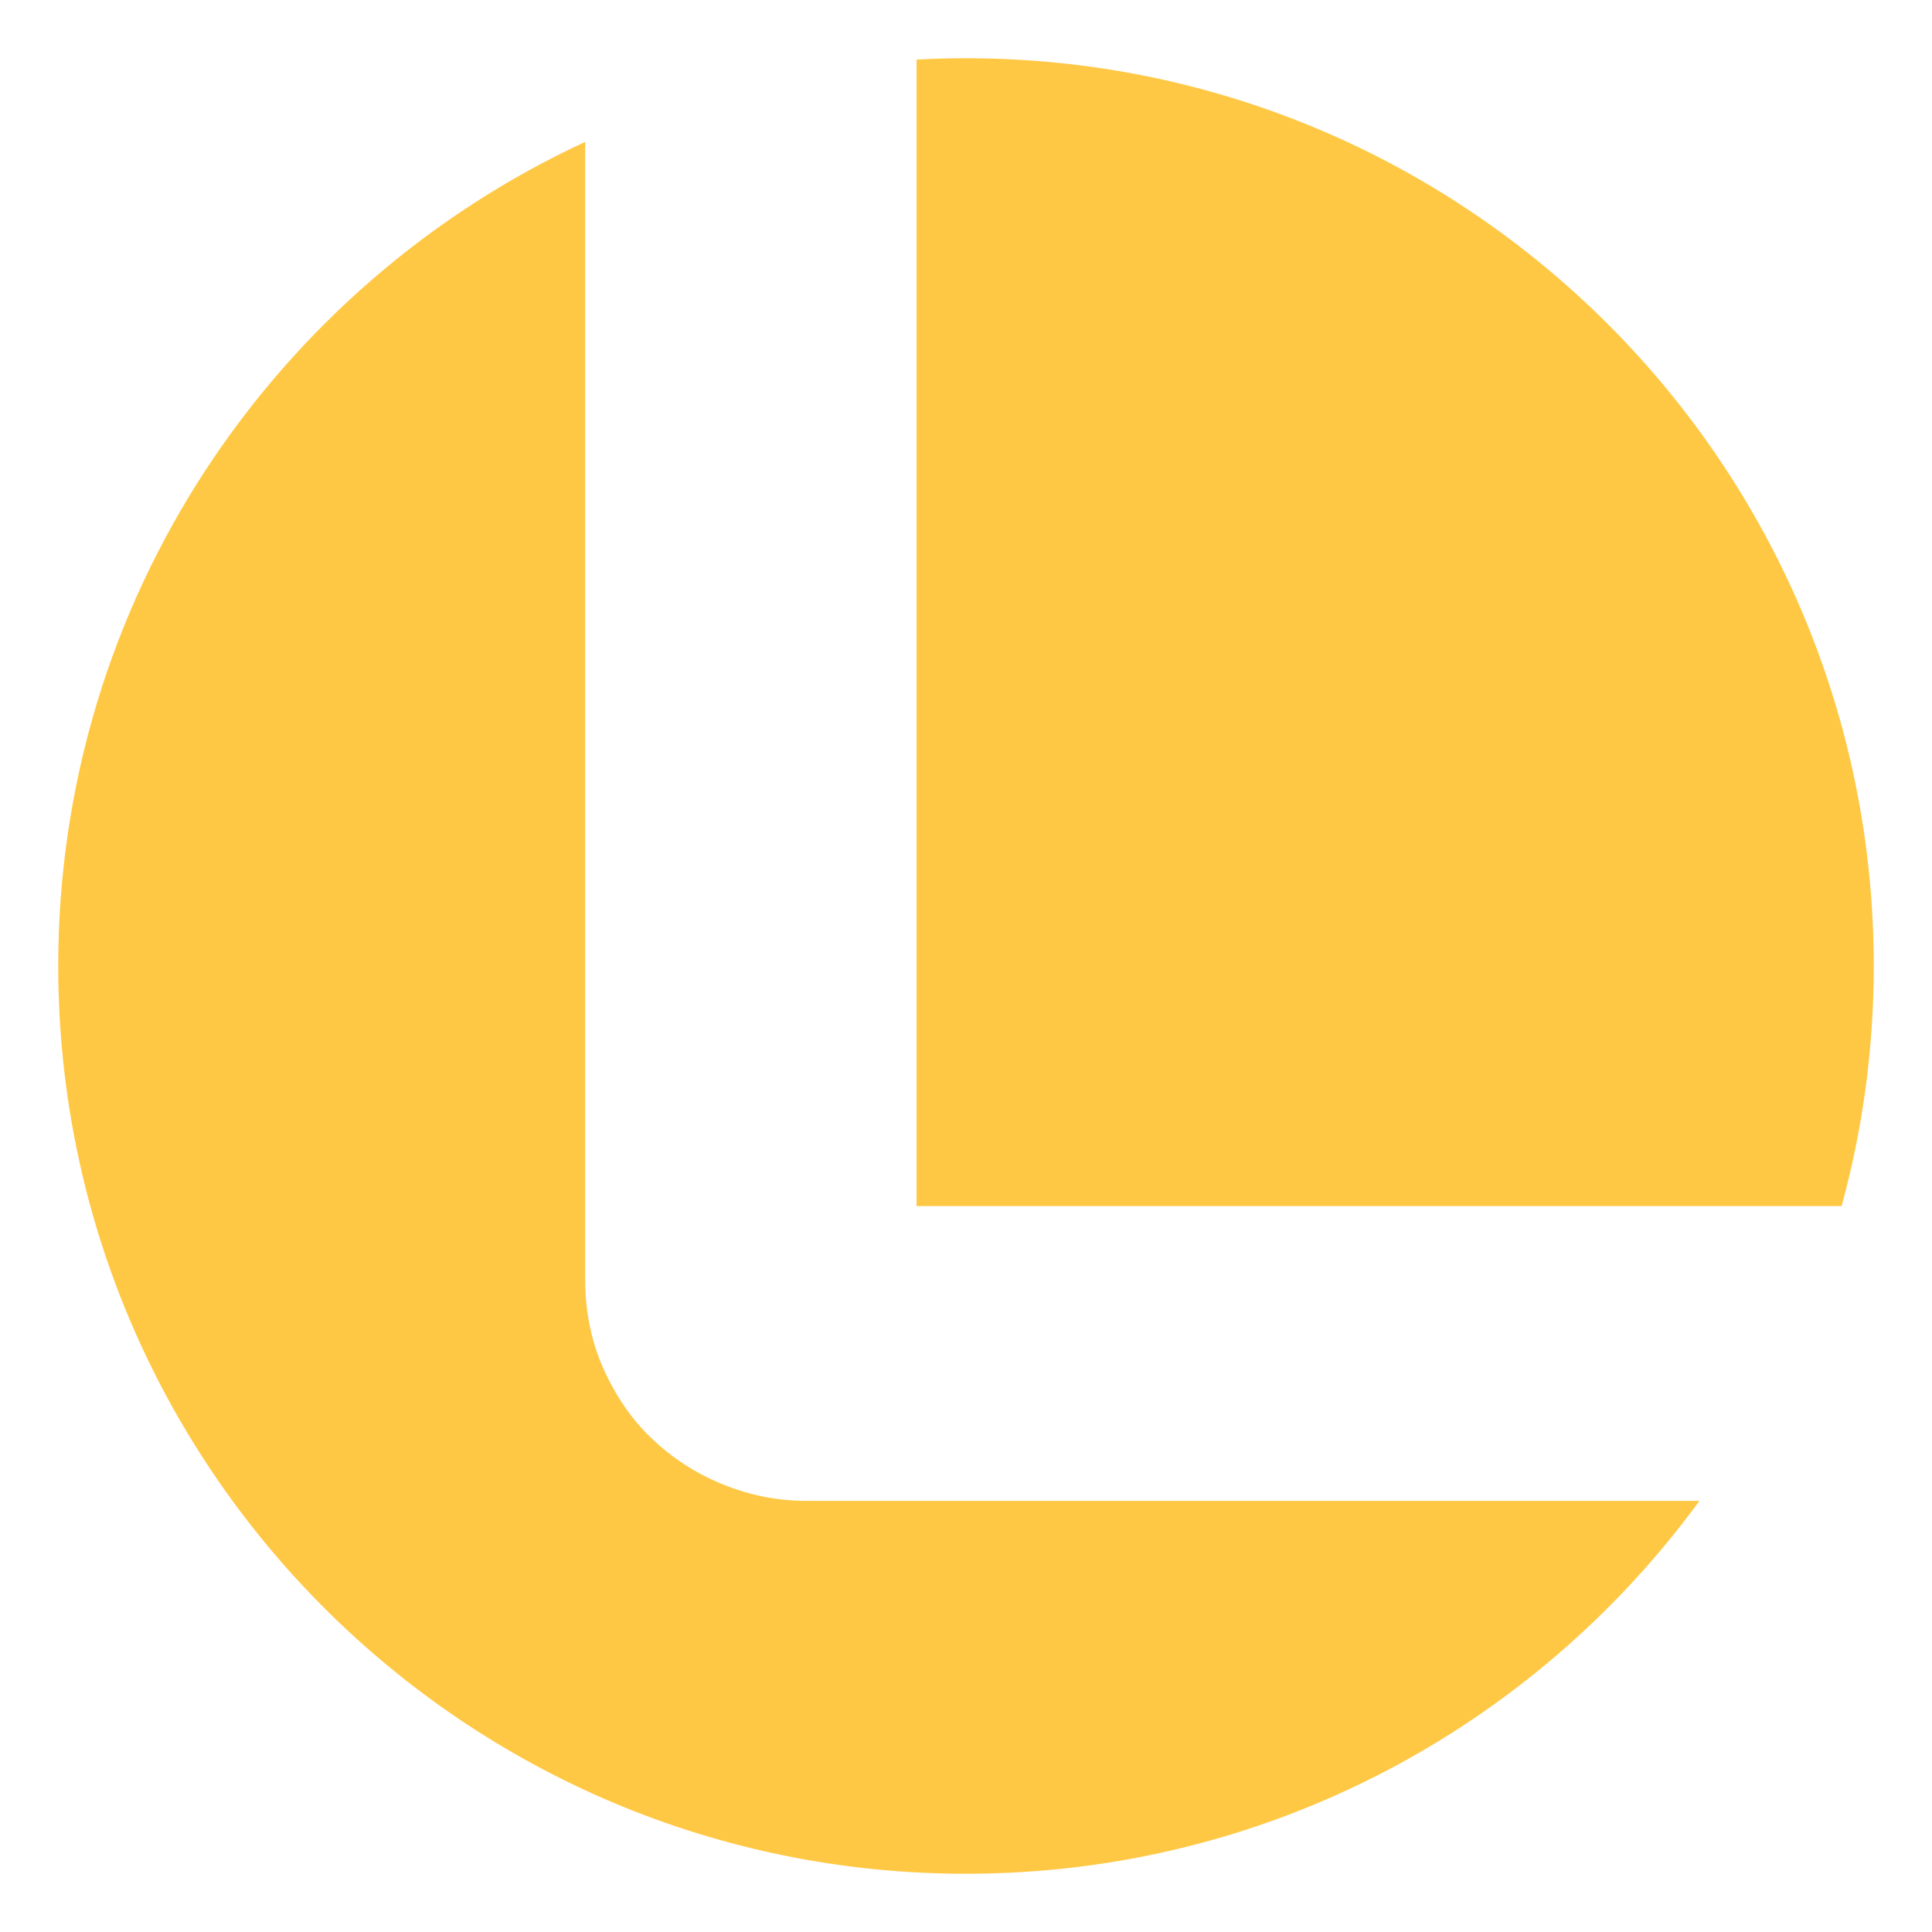
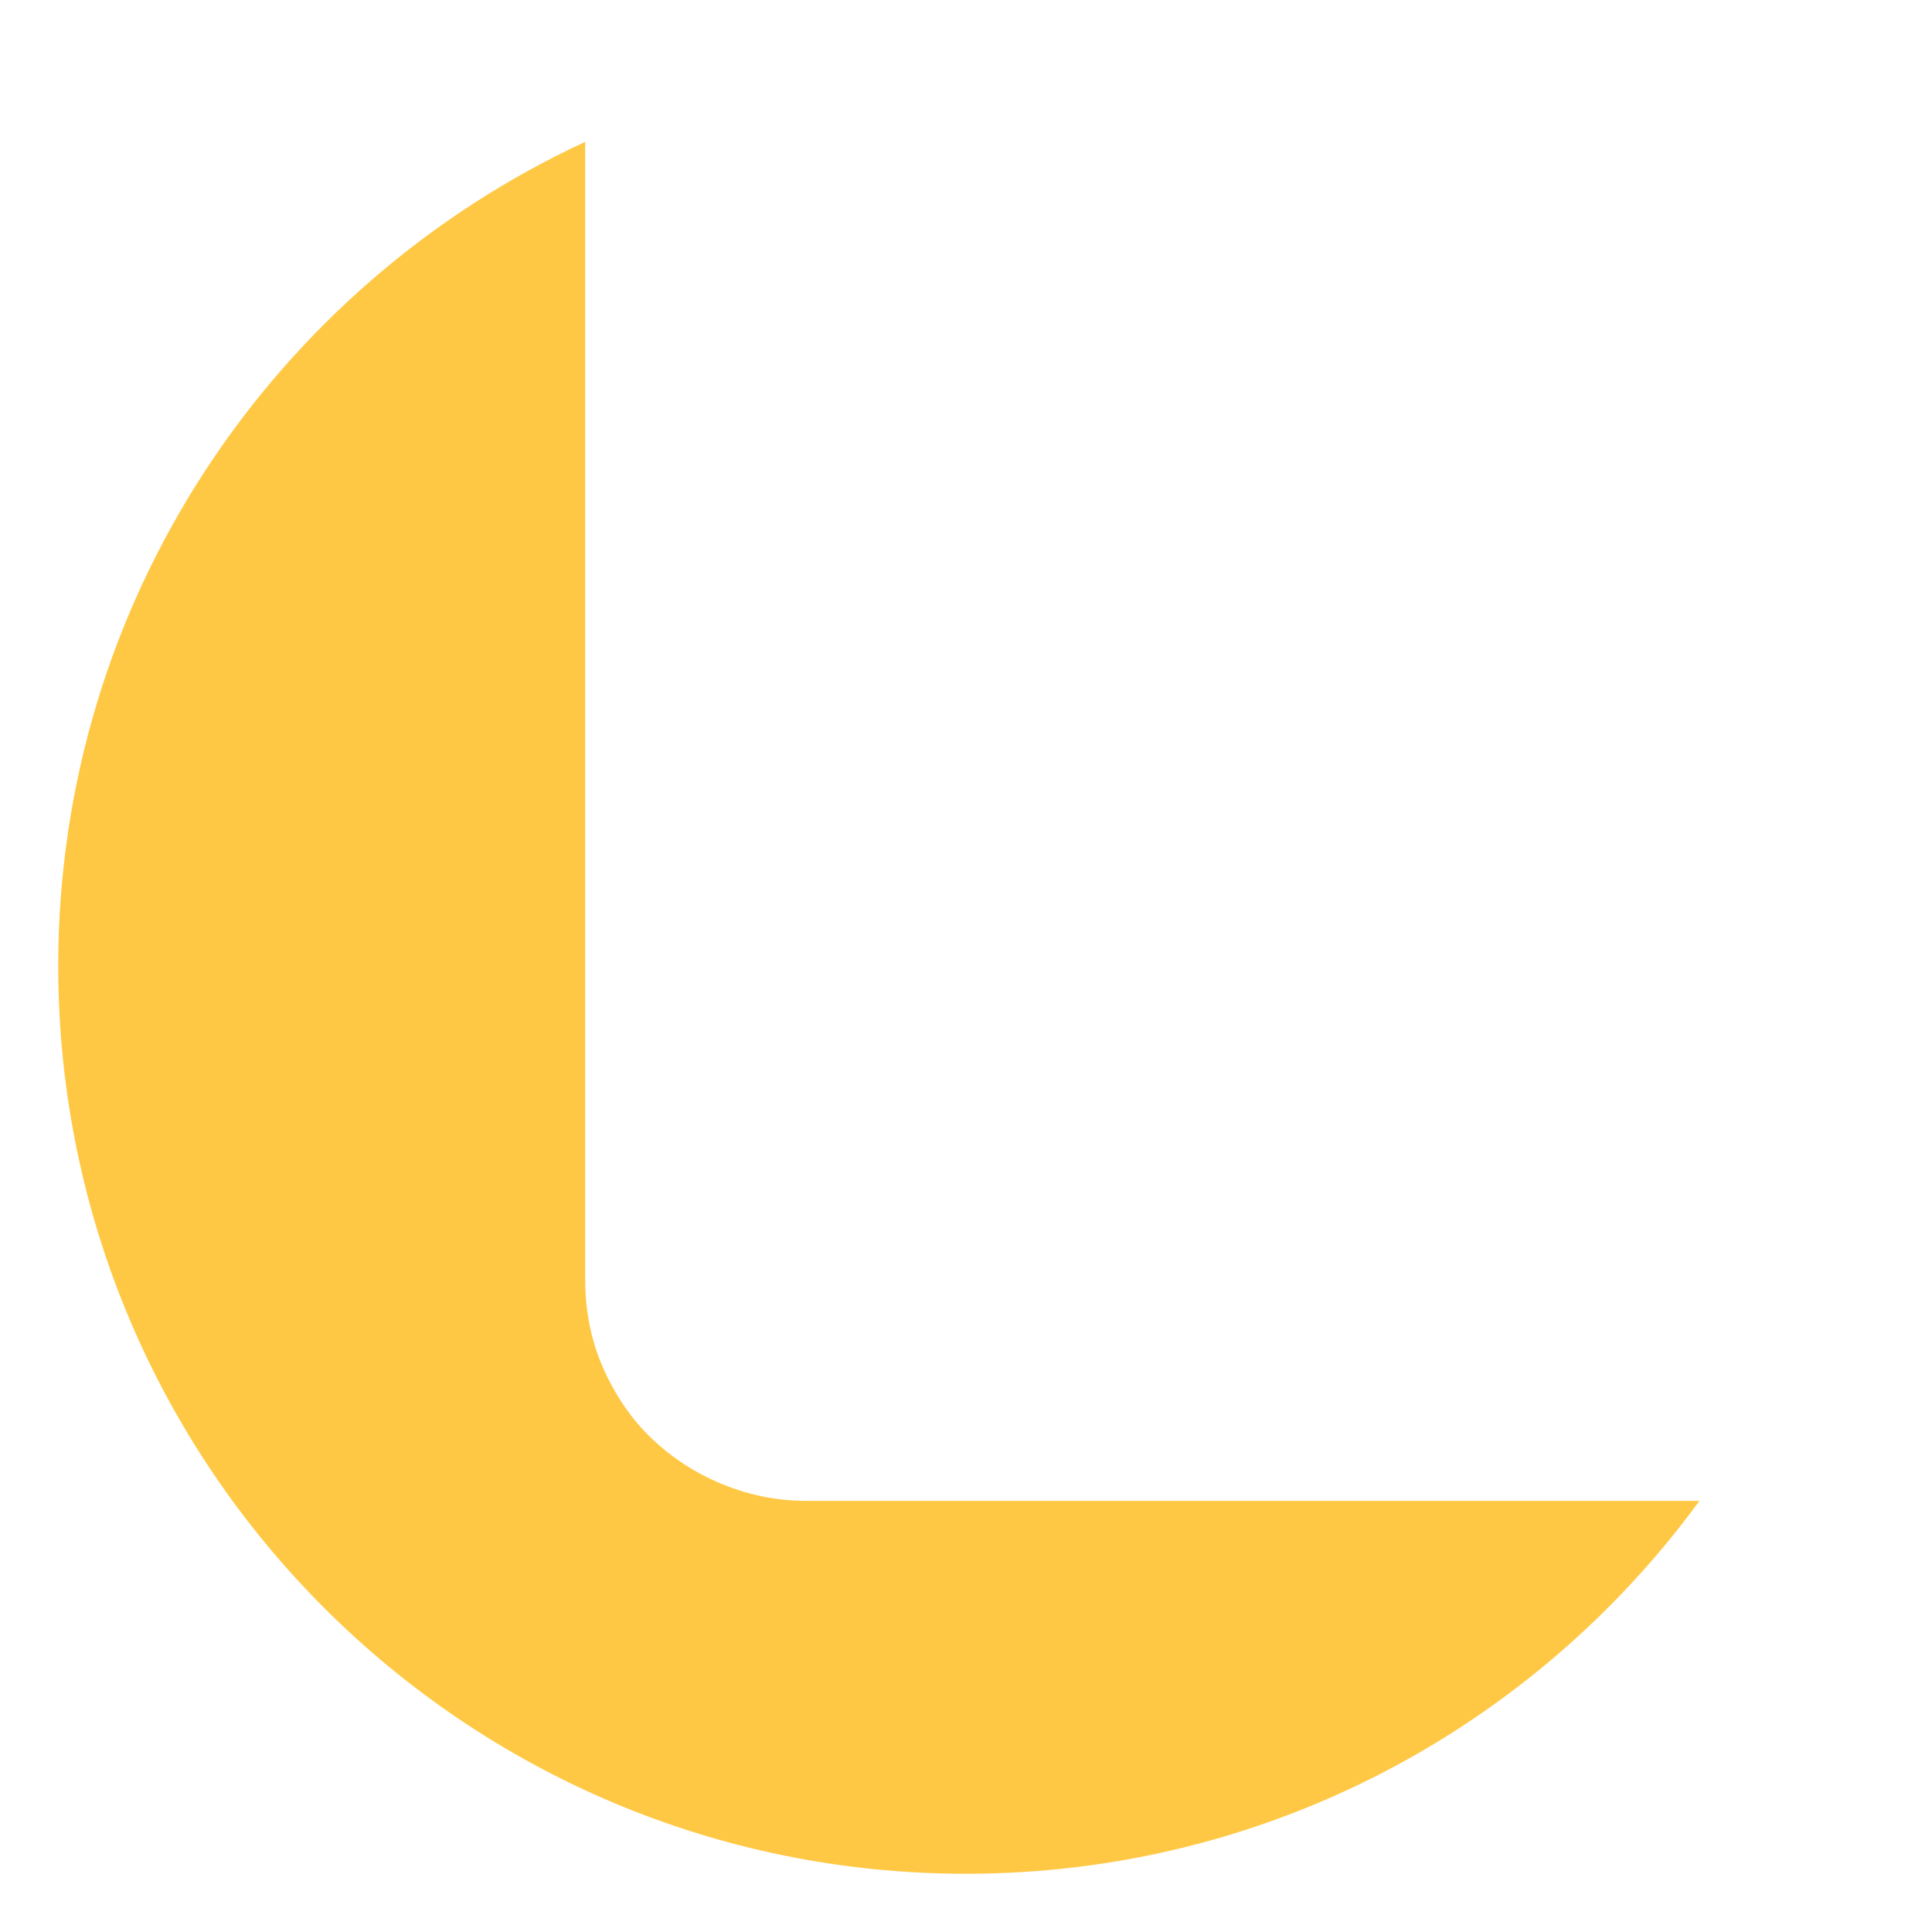
<svg xmlns="http://www.w3.org/2000/svg" version="1.1" viewBox="0 0 254.78 254.78">
  <defs>
    <style>
      .cls-1 {
        fill: none;
      }

      .cls-2 {
        fill: #ffc844;
      }
    </style>
  </defs>
  <g>
    <g id="Layer_1">
      <g>
-         <path class="cls-1" d="M77.16,18.71s0,0,0,0" />
-         <path class="cls-1" d="M120.87,7.86c2.16-.12,4.33-.18,6.52-.18,66.11,0,119.71,53.6,119.71,119.71,0,10.96-1.48,21.57-4.24,31.66" />
        <g>
-           <path class="cls-2" d="M127.39,7.68c-2.19,0-4.36.06-6.52.18v151.19h121.99c2.76-10.08,4.24-20.7,4.24-31.66,0-66.11-53.6-119.71-119.71-119.71Z" />
          <path class="cls-2" d="M95.69,195.9c-3.46-1.36-6.54-3.27-9.26-5.75-2.72-2.46-4.95-5.55-6.67-9.25-1.72-3.71-2.59-7.78-2.59-12.23V18.71h0C36.14,37.7,7.68,79.22,7.68,127.39c0,66.11,53.6,119.71,119.71,119.71,39.73,0,74.94-19.36,96.72-49.17h-117.78c-3.67-.01-7.22-.69-10.64-2.03Z" />
        </g>
      </g>
    </g>
  </g>
</svg>